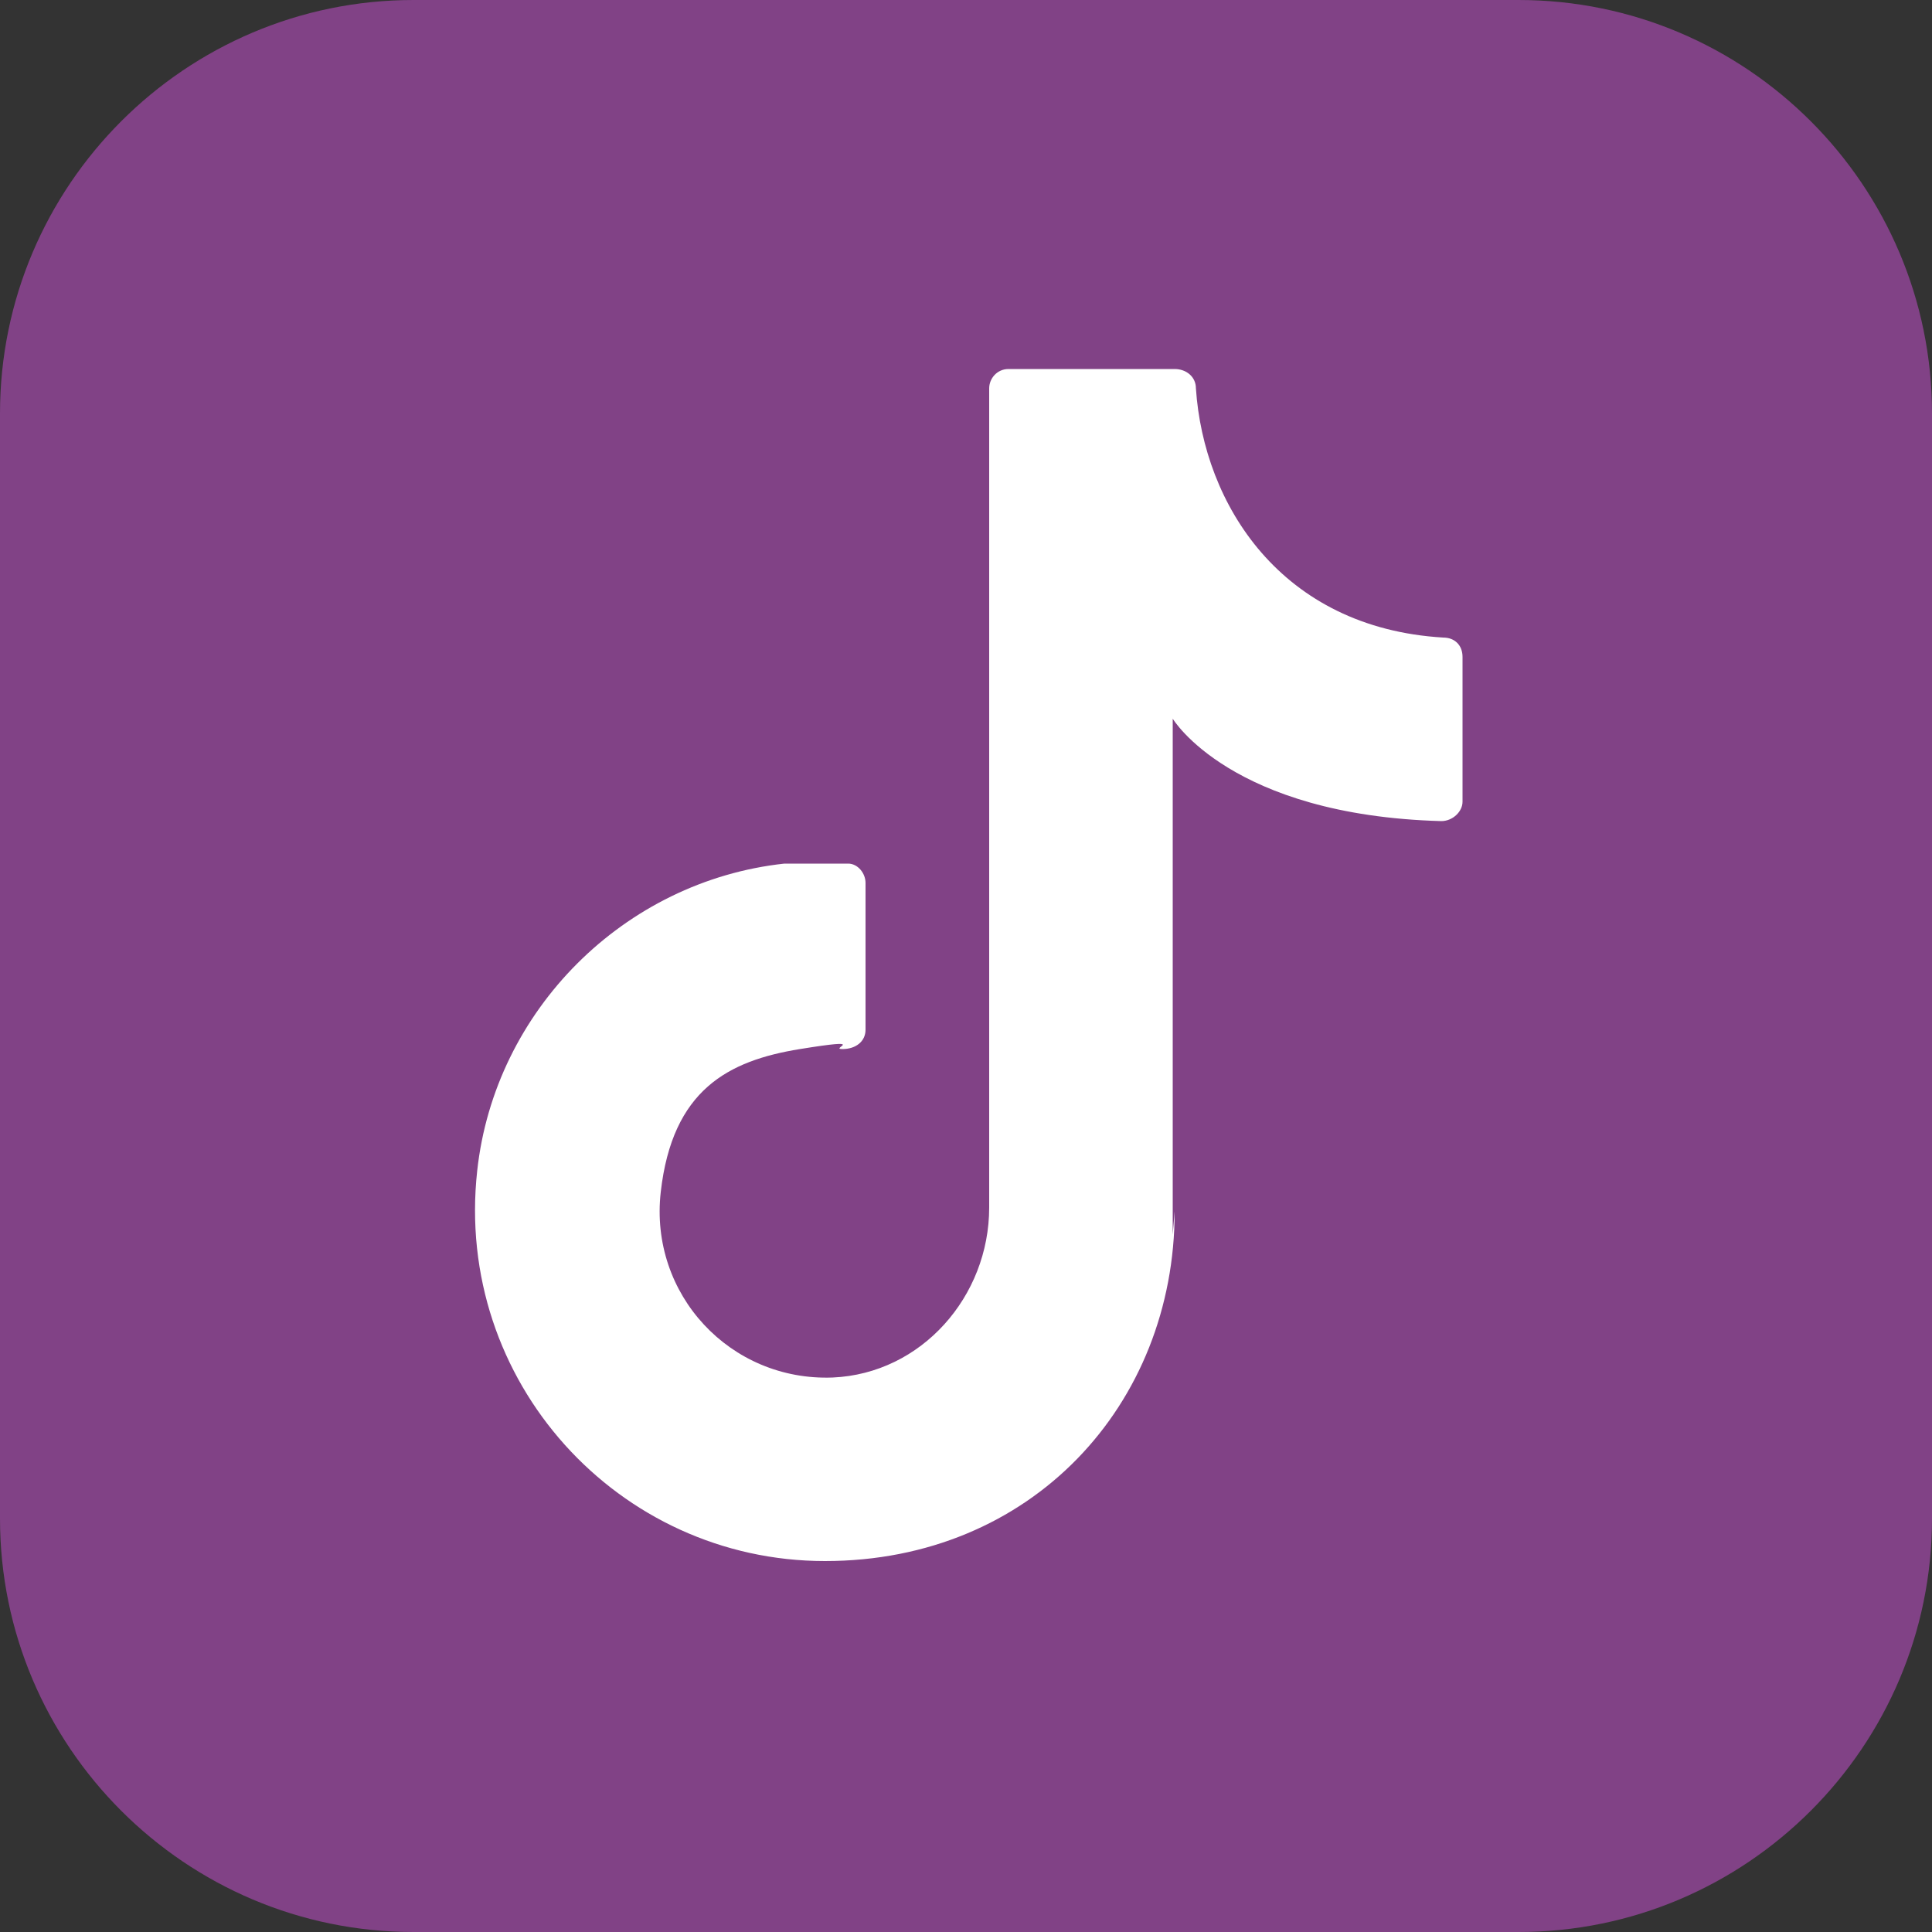
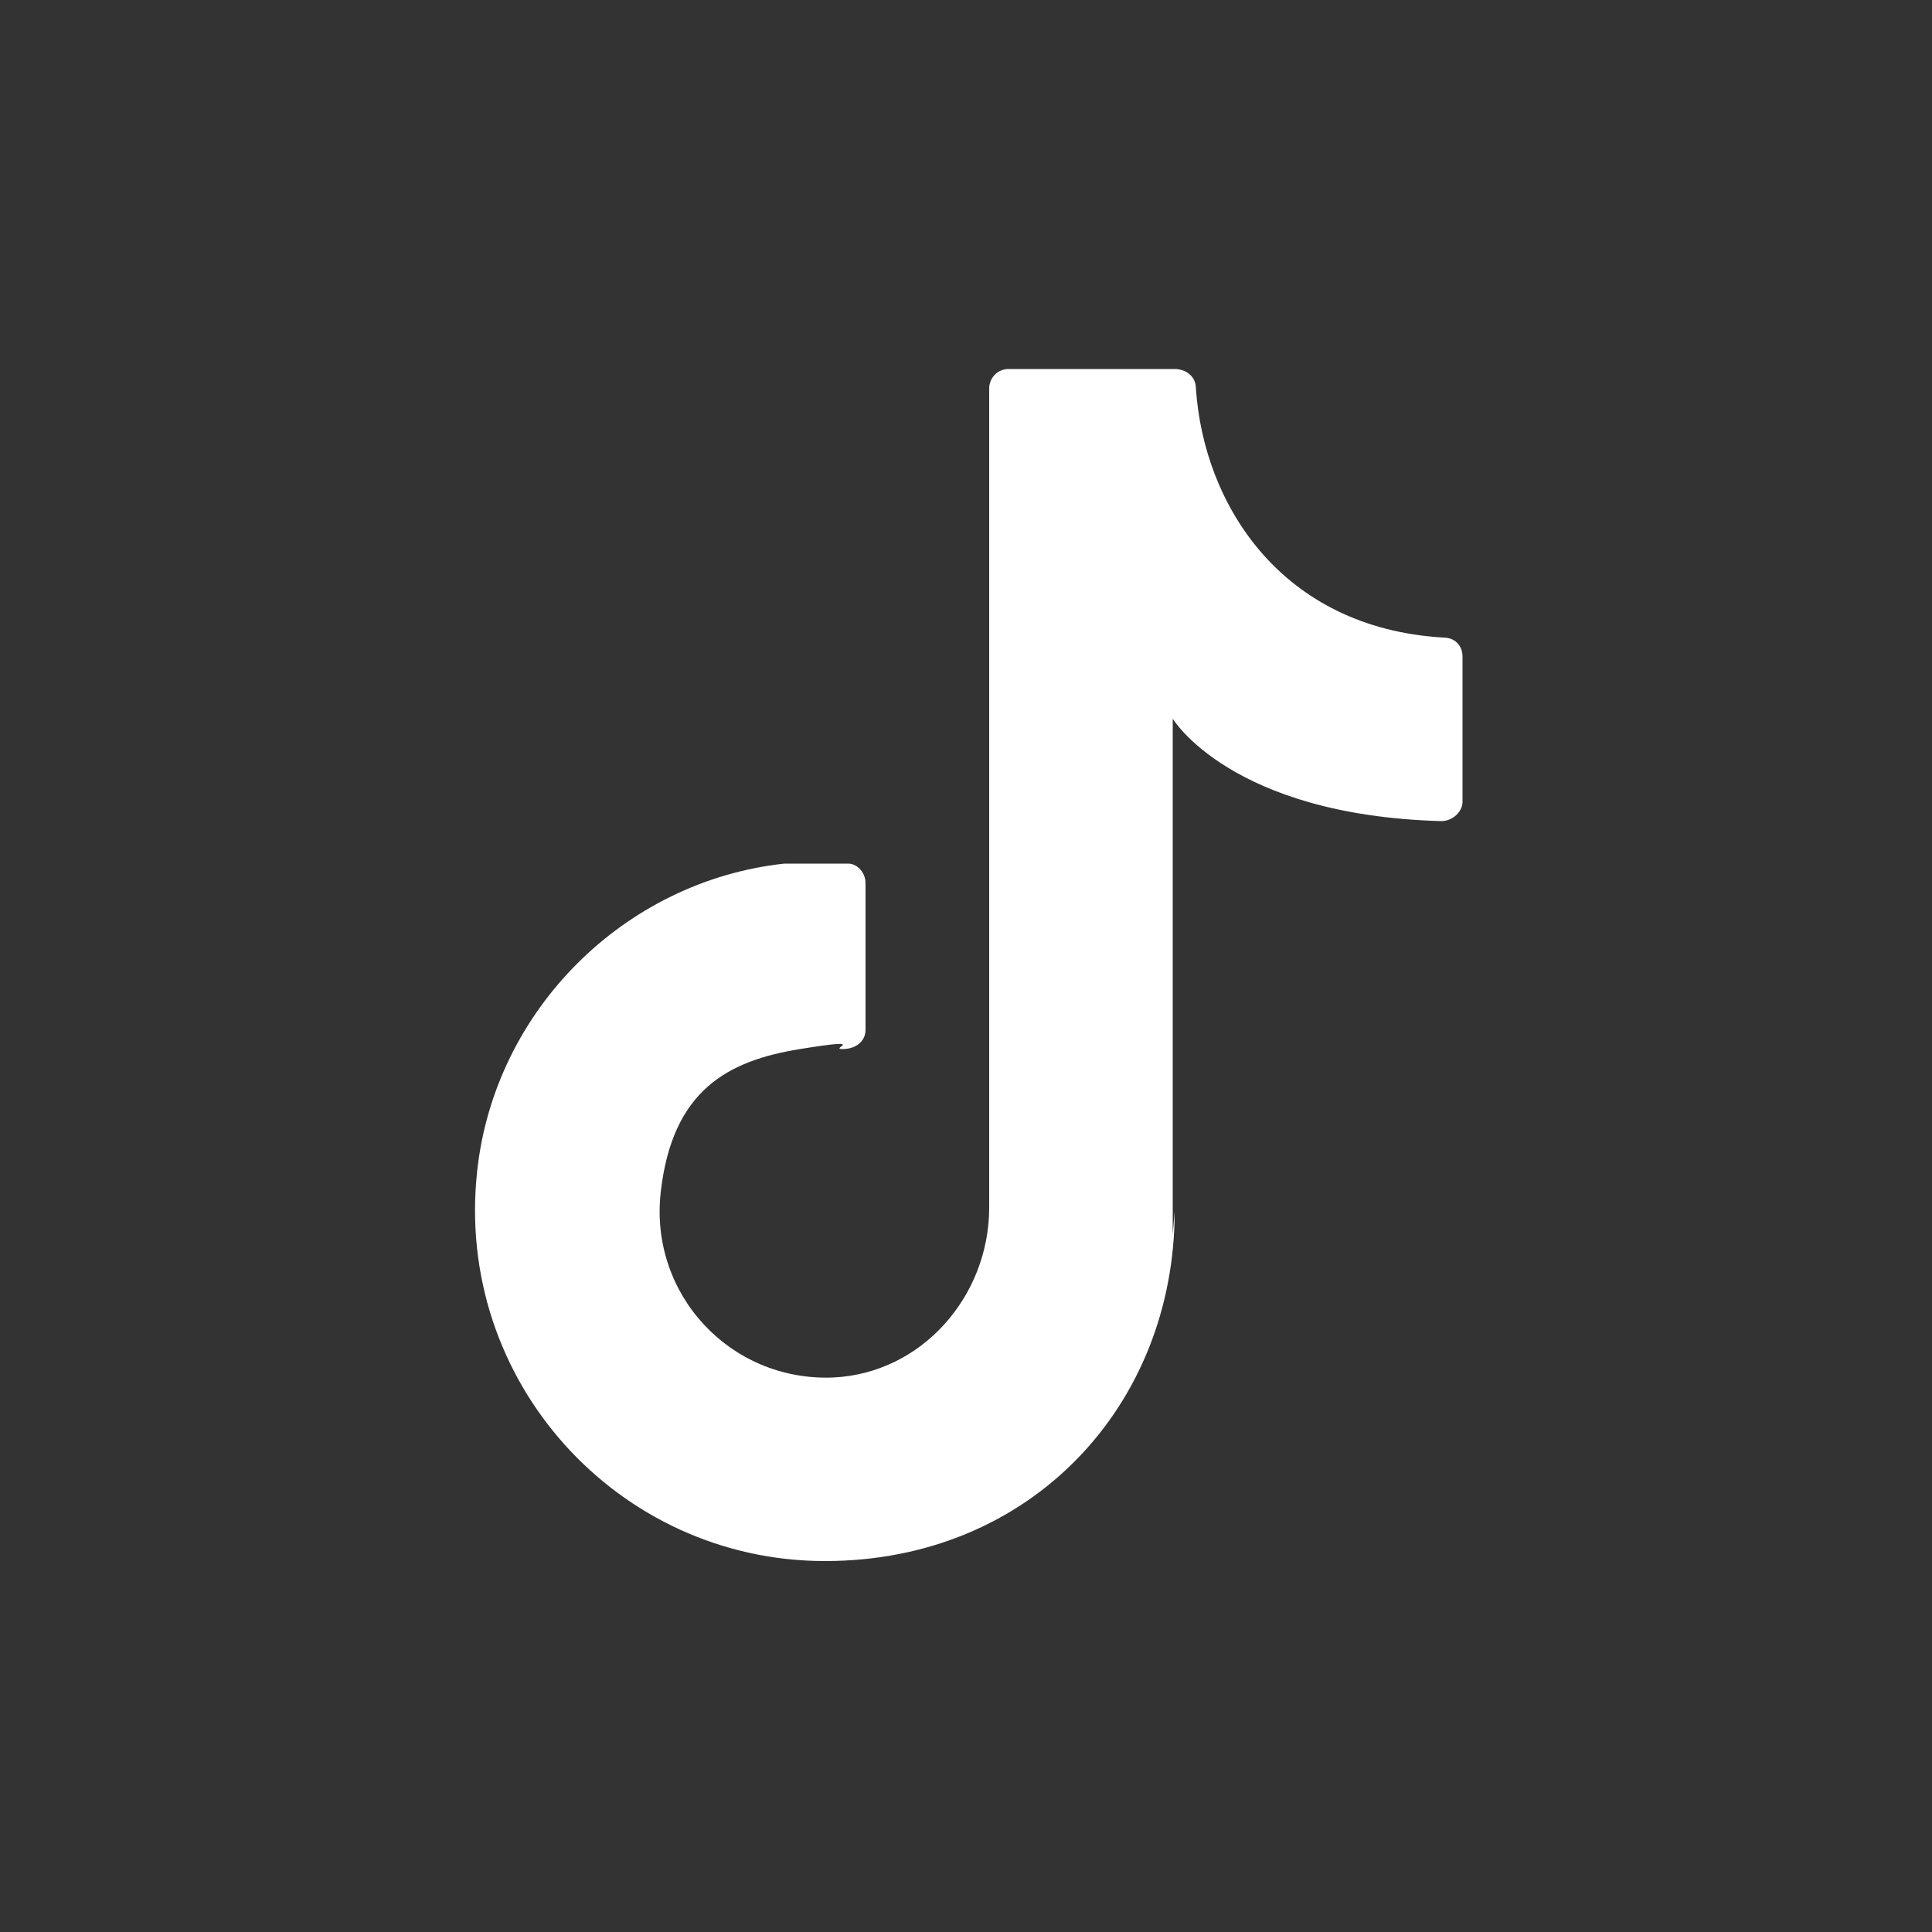
<svg xmlns="http://www.w3.org/2000/svg" version="1.1" viewBox="0 0 100 100">
  <rect x="0" y="0" width="100" height="100" fill="#333333" stroke="none" />
  <g>
    <g id="Ebene_1">
-       <path d="M78.6,100H21.4c-11.8,0-21.4-9.6-21.4-21.4V21.4C0,9.6,9.6,0,21.4,0h57.2c11.8,0,21.4,9.6,21.4,21.4v57.2c0,11.8-9.6,21.4-21.4,21.4Z" fill="#814286" />
-       <circle cx="66.2" cy="33.8" r="3" fill="#fff" />
      <path d="M60.7,63.9v-26.7s3,5,13.9,5.3c.6,0,1.1-.5,1.1-1v-7.5c0-.6-.4-1-1-1-8.4-.5-12.4-6.9-12.8-12.9,0-.6-.5-1-1.1-1h-8.6c-.6,0-1,.5-1,1v42.4c0,4.6-3.5,8.6-8.1,8.8-5.3.2-9.5-4.3-8.9-9.6s3.5-6.8,7.2-7.4,1.5,0,2.2,0,1.2-.4,1.2-1v-7.6c0-.5-.4-1-.9-1h-3.3c-8.3.9-15,7.6-15.9,15.9-1.2,10.9,7.3,20.2,18,20.2s18.1-8.1,18.1-18.1" fill="#fff" />
    </g>
  </g>
</svg>